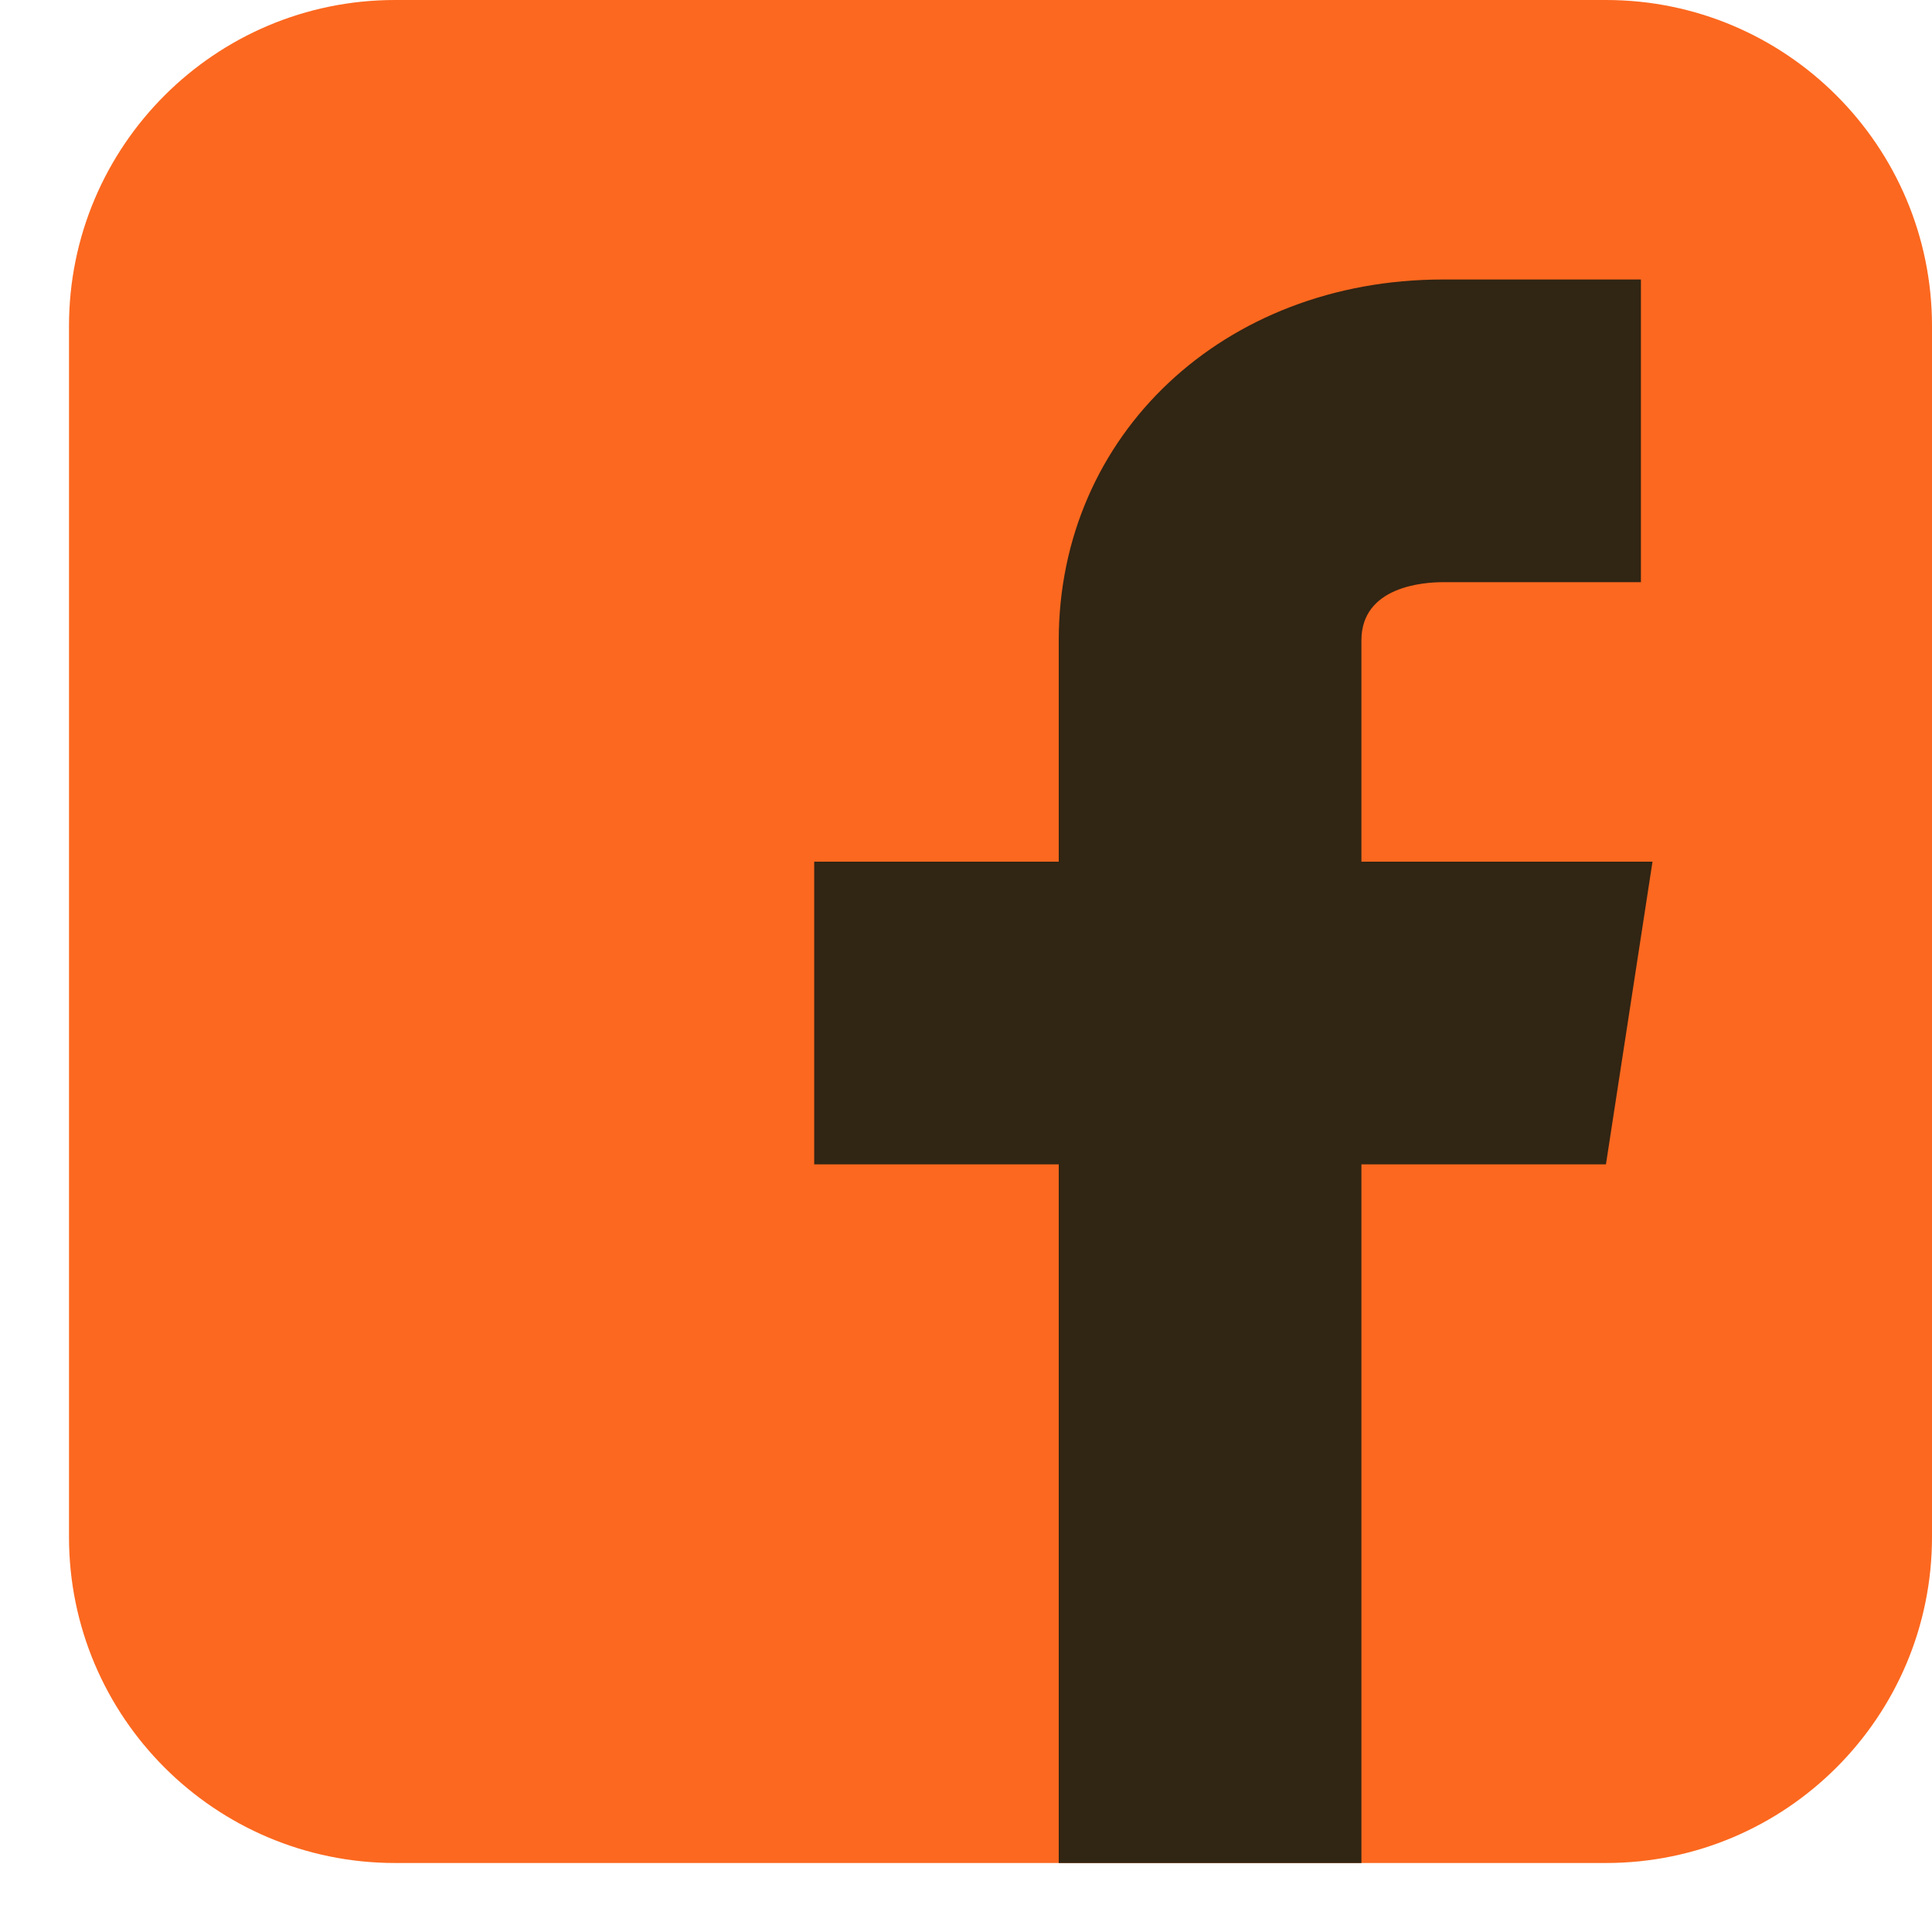
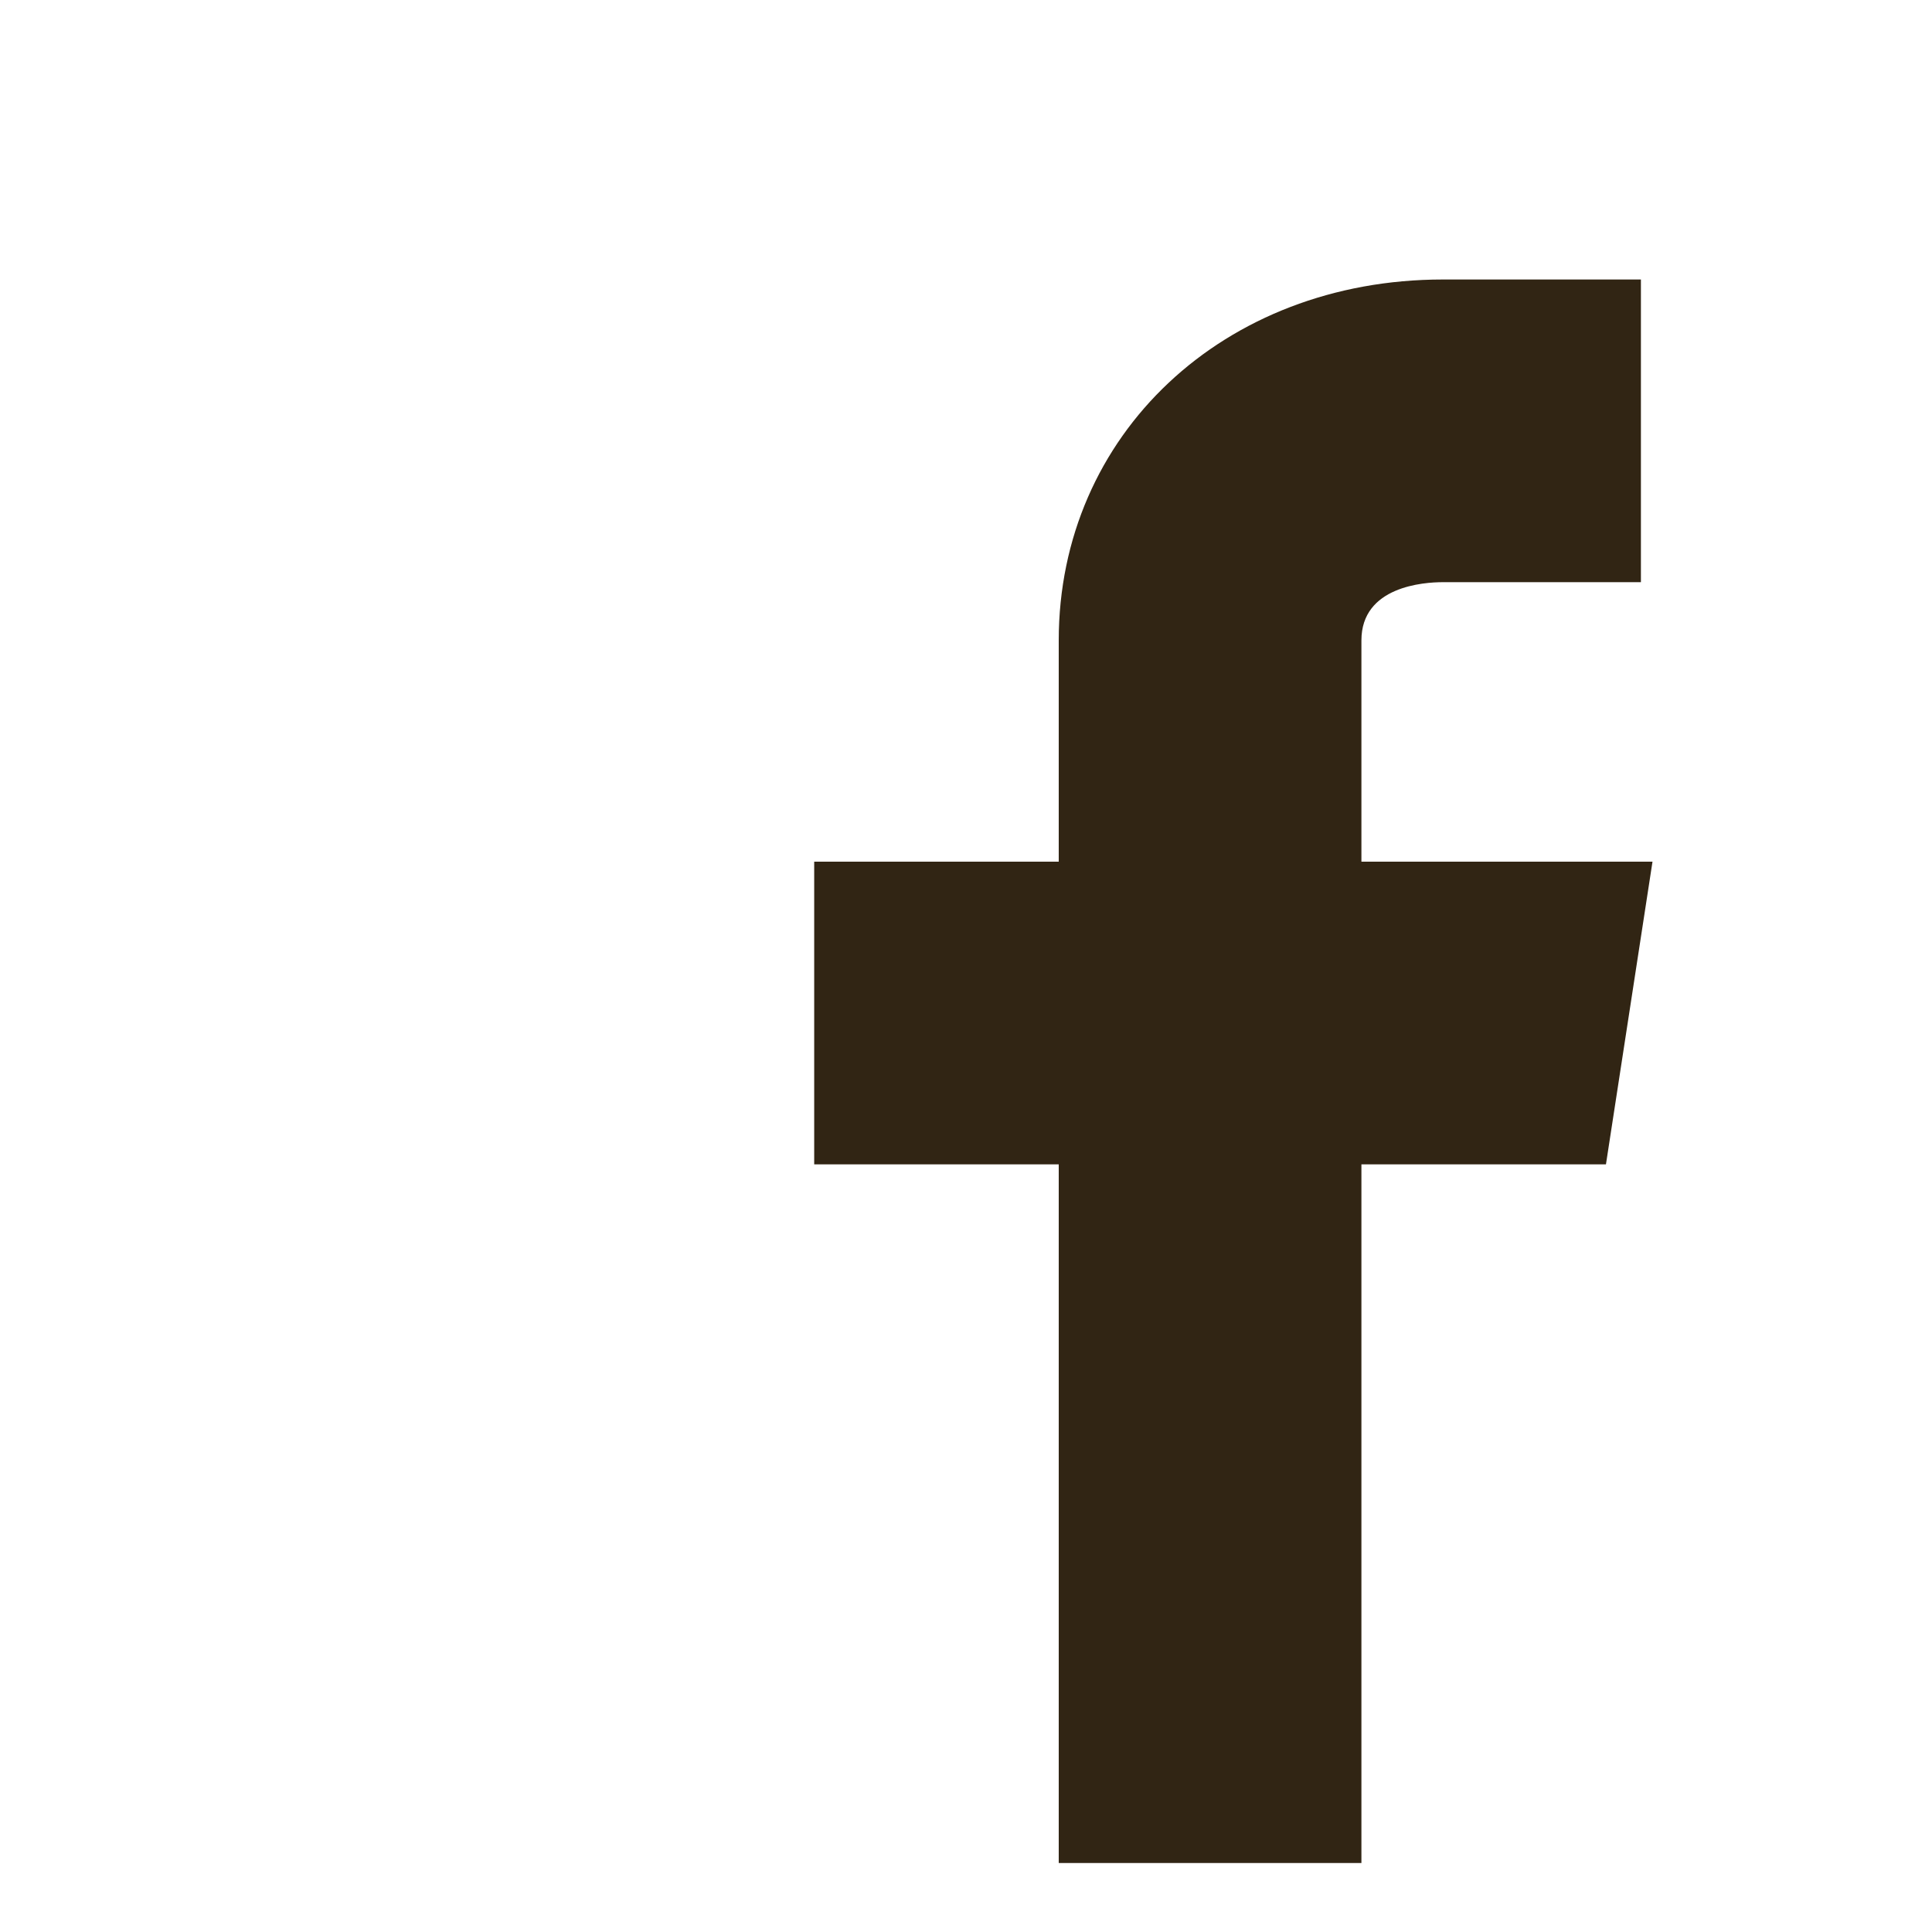
<svg xmlns="http://www.w3.org/2000/svg" width="21" height="21" viewBox="0 0 21 21" fill="none">
-   <path d="M17.456 0H4.294C2.337 0 0.75 1.587 0.75 3.544V16.706C0.75 18.663 2.337 20.25 4.294 20.25H17.456C19.413 20.25 21 18.663 21 16.706V3.544C21 1.587 19.413 0 17.456 0Z" fill="#FC681F" />
  <path d="M17.962 9.366H14.798V6.961C14.798 6.373 15.476 6.328 15.684 6.328H17.836V3.038H15.684C13.302 3.038 11.508 4.724 11.508 6.961V9.366H8.85V12.656H11.508V20.25H14.798V12.656H17.456L17.962 9.366Z" fill="#312514" />
</svg>